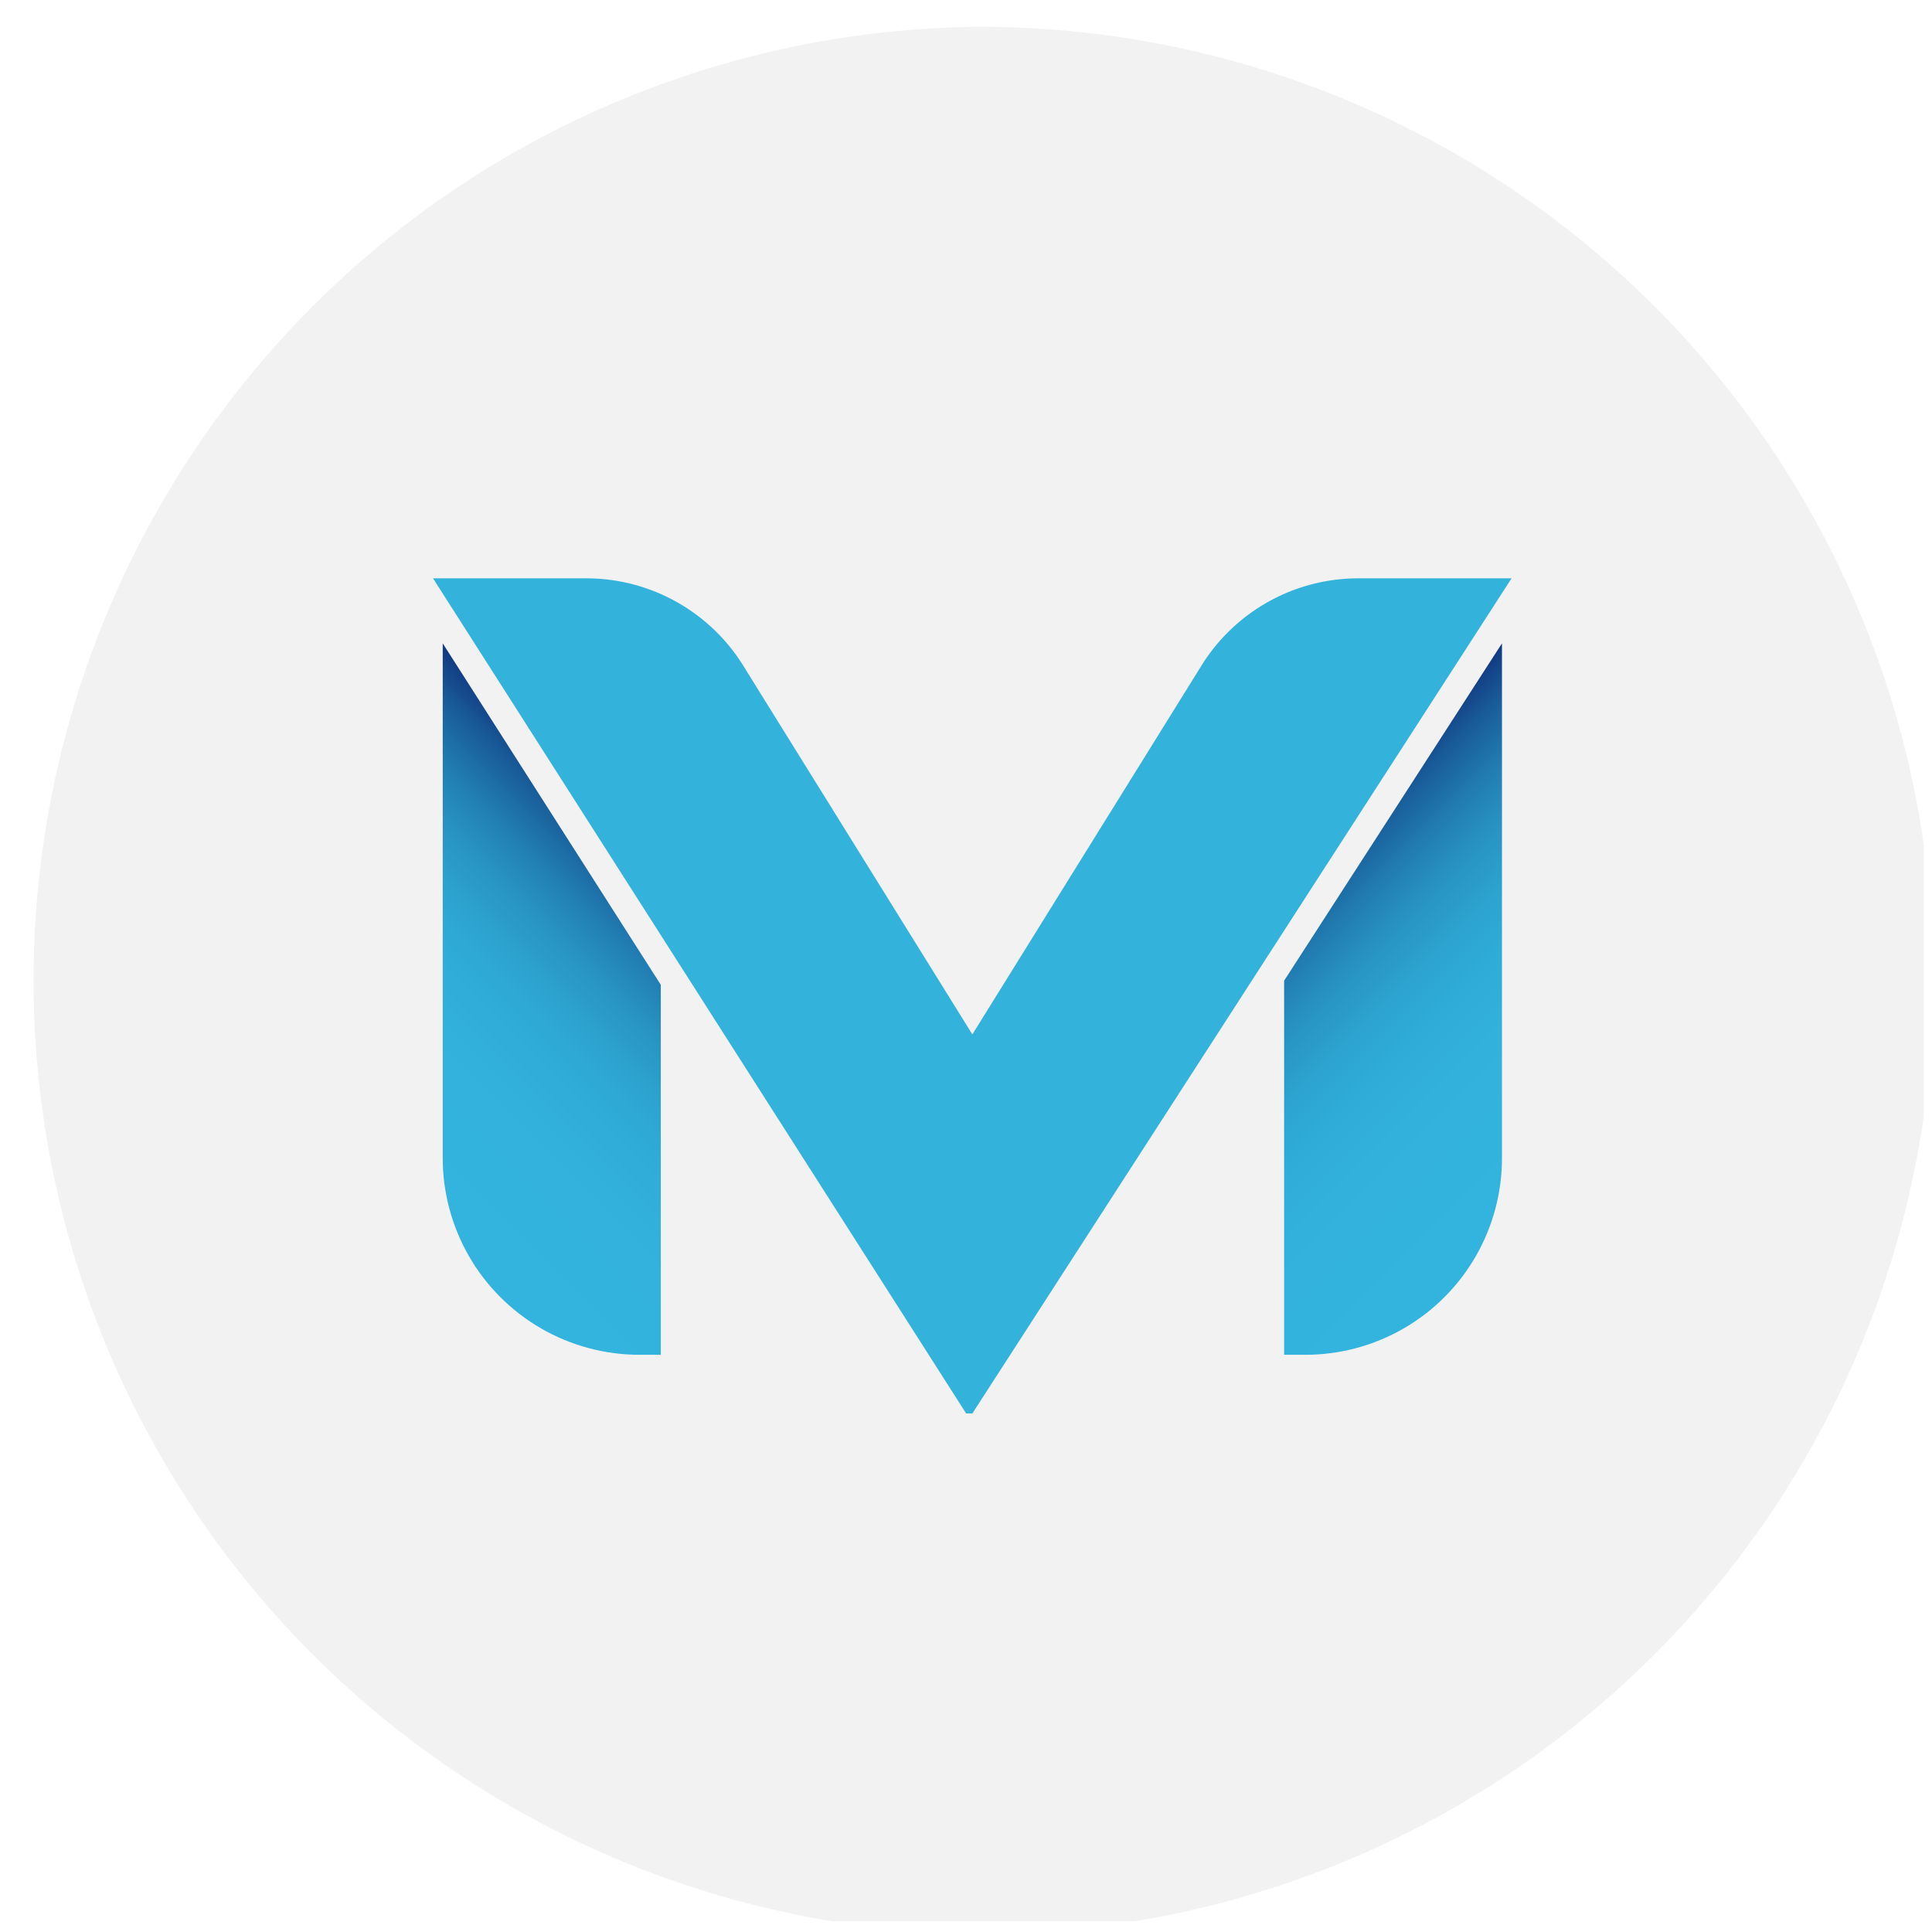
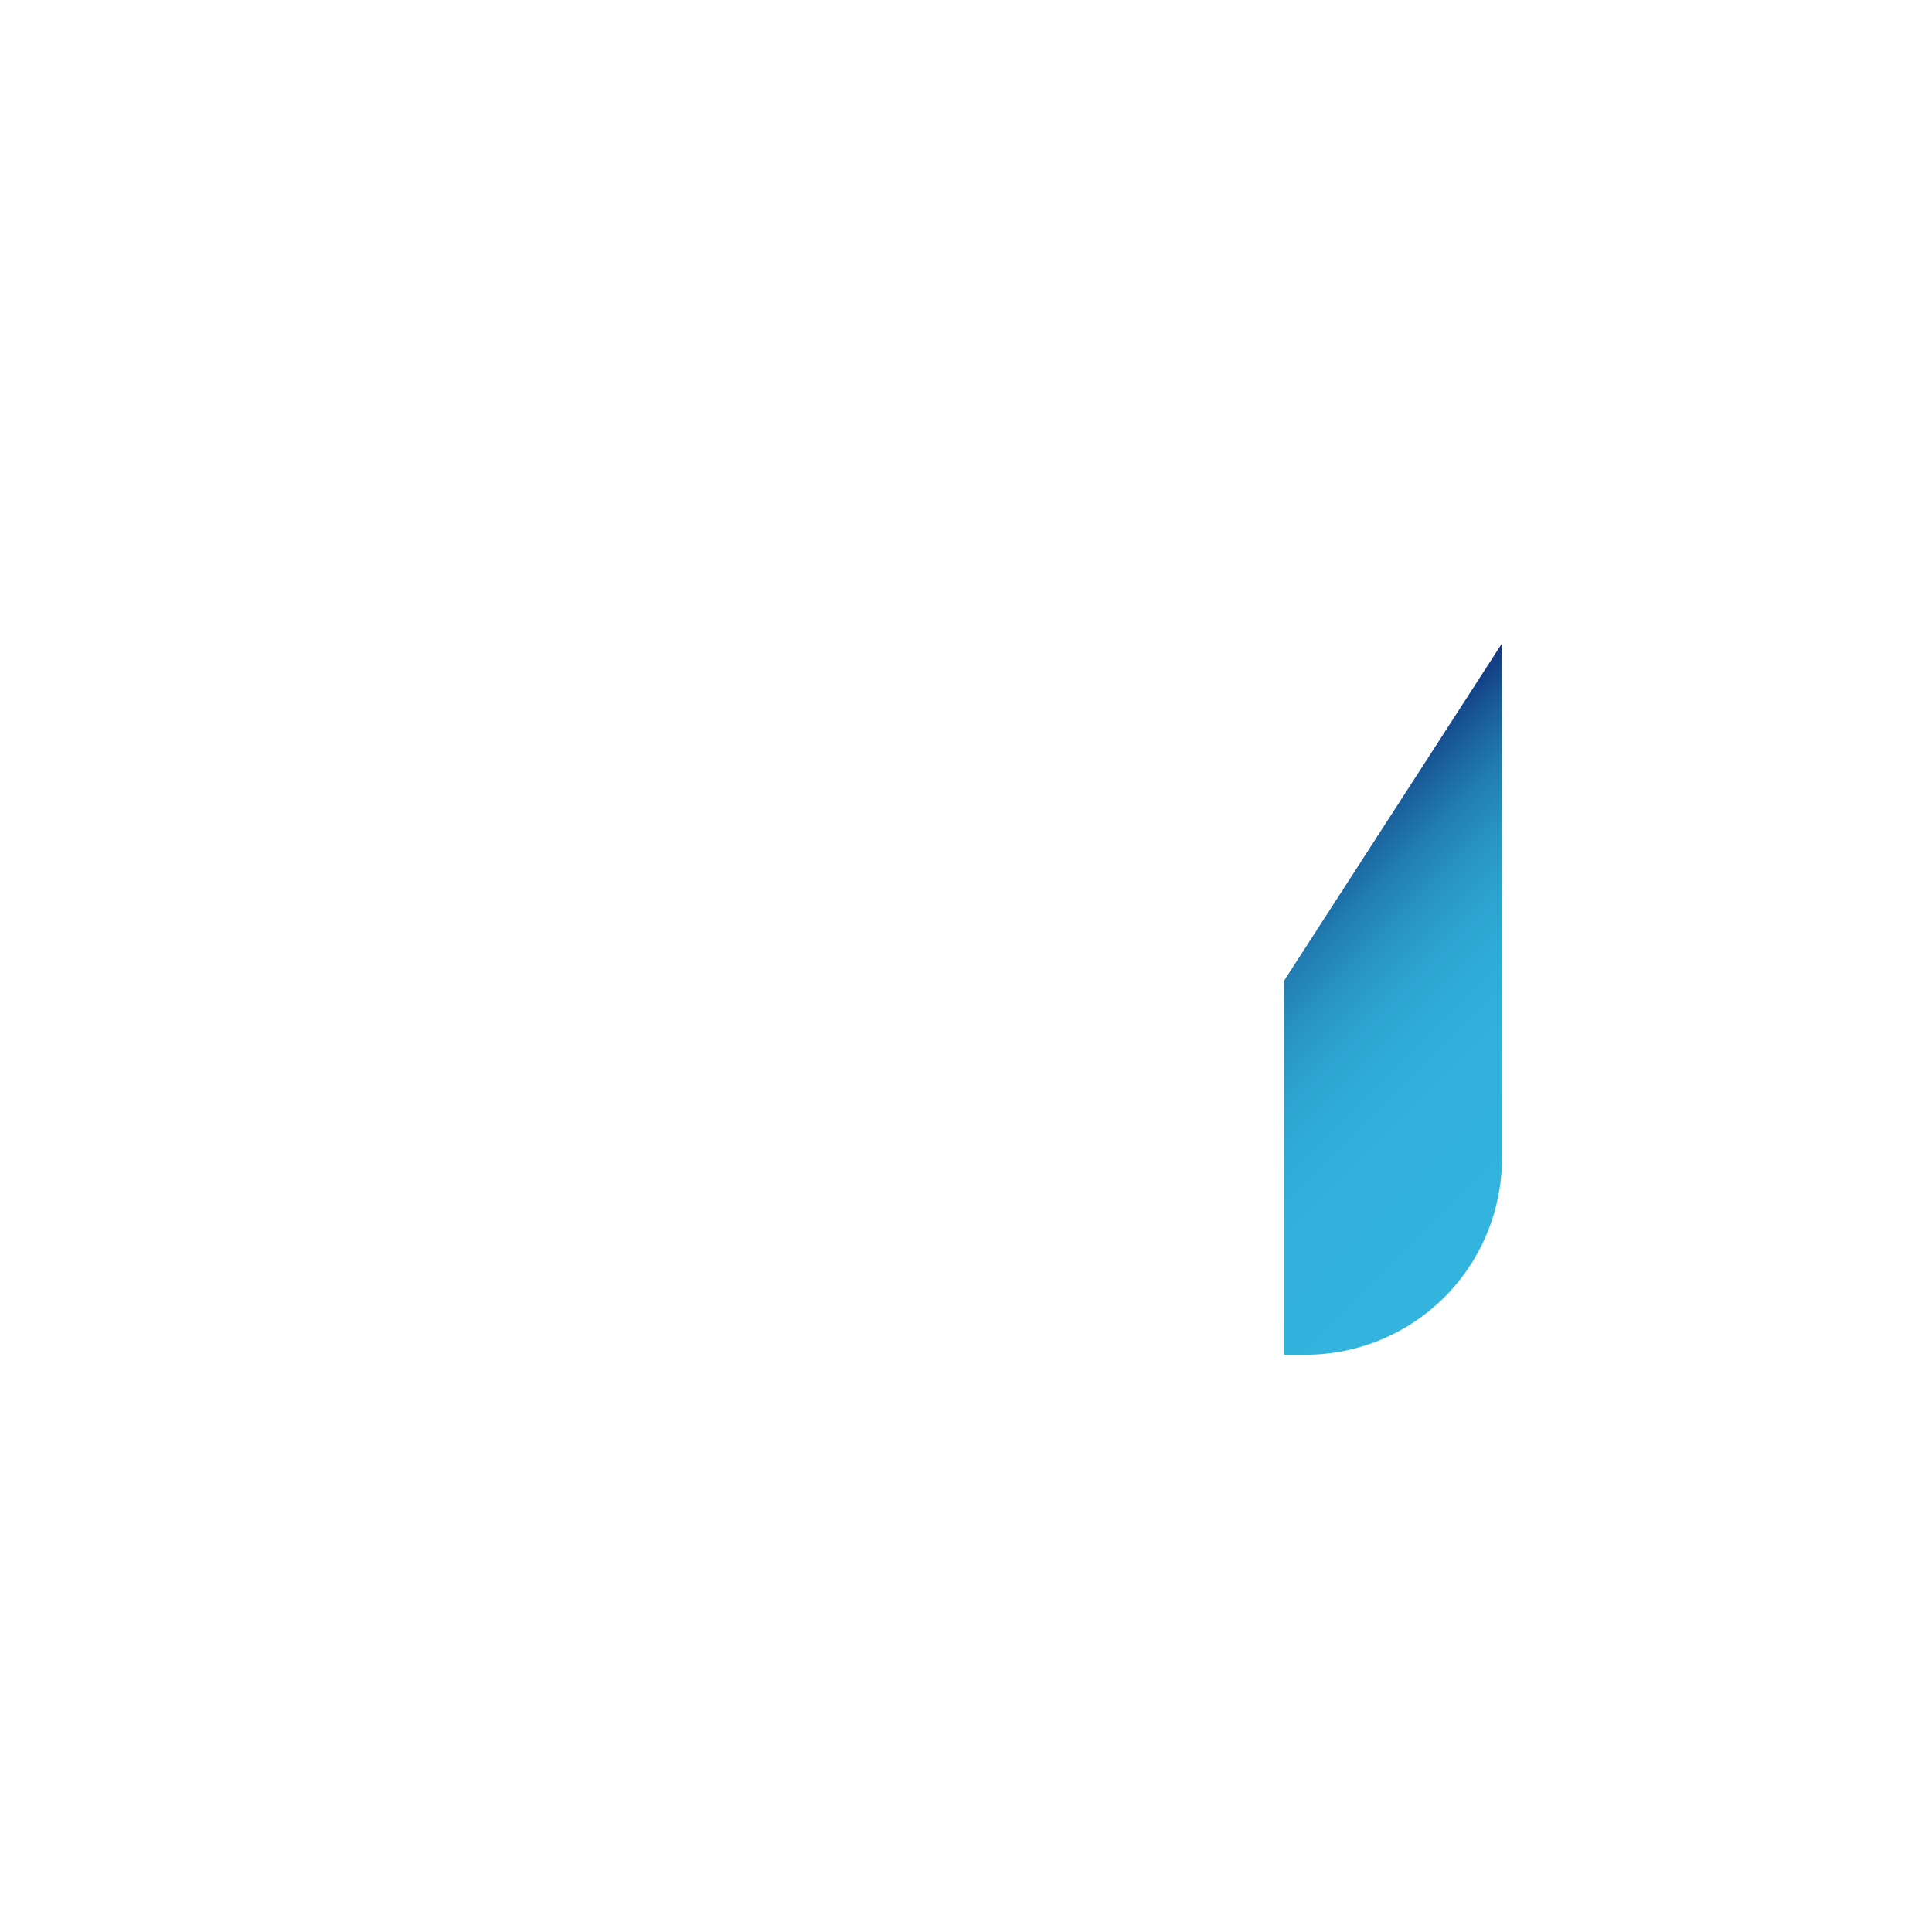
<svg xmlns="http://www.w3.org/2000/svg" xmlns:xlink="http://www.w3.org/1999/xlink" width="38" height="38" viewBox="0 0 38 38">
  <defs>
    <clipPath id="clip-path">
-       <path id="Path_188" data-name="Path 188" d="M0,19.043H37.838V-18.746H0Z" transform="translate(0 18.746)" fill="none" />
-     </clipPath>
+       </clipPath>
    <clipPath id="clip-path-2">
      <path id="Path_190" data-name="Path 190" d="M.261.307a18.791,18.791,0,0,1,18.79-18.792h0A18.791,18.791,0,0,0,.261.307m37.387-2.7a18.8,18.8,0,0,0-18.6-16.1h0a18.8,18.8,0,0,1,18.6,16.1M.261.307A18.8,18.8,0,0,0,15.987,18.853h0A18.8,18.8,0,0,1,.261.307h0M22.117,18.853A18.809,18.809,0,0,0,37.648,3.006h0A18.809,18.809,0,0,1,22.117,18.853" transform="translate(-0.261 18.485)" fill="none" />
    </clipPath>
    <linearGradient id="linear-gradient" y1="3.028" x2="1.014" y2="3.028" gradientUnits="objectBoundingBox">
      <stop offset="0" stop-color="#fedcad" />
      <stop offset="0.1" stop-color="#e8c695" />
      <stop offset="0.2" stop-color="#d1ae7b" />
      <stop offset="0.3" stop-color="#bb9764" />
      <stop offset="0.4" stop-color="#a6834f" />
      <stop offset="0.5" stop-color="#967340" />
      <stop offset="0.6" stop-color="#ad8956" />
      <stop offset="0.7" stop-color="#c4a06d" />
      <stop offset="0.8" stop-color="#dab785" />
      <stop offset="0.9" stop-color="#f0cd9d" />
      <stop offset="1" stop-color="#fedcad" />
    </linearGradient>
    <clipPath id="clip-path-3">
      <path id="Path_192" data-name="Path 192" d="M0,19.254H38v-38H0Z" transform="translate(0 18.746)" fill="none" />
    </clipPath>
    <clipPath id="clip-path-4">
      <path id="Path_194" data-name="Path 194" d="M12.185-6.5V.858H12.6A3.867,3.867,0,0,0,16.47-3.011h0V-13.135Z" transform="translate(-12.185 13.135)" fill="none" />
    </clipPath>
    <linearGradient id="linear-gradient-2" x1="0.278" y1="1.104" x2="0.459" y2="1.104" gradientUnits="objectBoundingBox">
      <stop offset="0" stop-color="#32b4de" />
      <stop offset="0.1" stop-color="#32b4de" />
      <stop offset="0.2" stop-color="#32b3de" />
      <stop offset="0.3" stop-color="#32b2dd" />
      <stop offset="0.4" stop-color="#31b0db" />
      <stop offset="0.5" stop-color="#2fabd7" />
      <stop offset="0.6" stop-color="#2ca2cf" />
      <stop offset="0.7" stop-color="#2893c3" />
      <stop offset="0.8" stop-color="#217cb2" />
      <stop offset="0.9" stop-color="#195d9a" />
      <stop offset="1" stop-color="#11347e" />
    </linearGradient>
    <clipPath id="clip-path-5">
-       <path id="Path_196" data-name="Path 196" d="M4.2-3.011A3.87,3.87,0,0,0,8.073.858h.416V-6.419L4.2-13.135Z" transform="translate(-4.202 13.135)" fill="none" />
-     </clipPath>
+       </clipPath>
    <linearGradient id="linear-gradient-3" x1="0.281" y1="0.906" x2="0.462" y2="0.906" xlink:href="#linear-gradient-2" />
  </defs>
  <g id="Group_342" data-name="Group 342" transform="translate(0 18.746)">
    <g id="Group_333" data-name="Group 333" transform="translate(0 -18.746)" clip-path="url(#clip-path)">
      <g id="Group_332" data-name="Group 332" transform="translate(0.53 0.528)">
        <path id="Path_187" data-name="Path 187" d="M19.014,9.512A18.752,18.752,0,0,1,.263,28.266a18.755,18.755,0,0,1,0-37.509A18.752,18.752,0,0,1,19.014,9.512" transform="translate(18.485 9.243)" fill="#f2f2f2" />
      </g>
    </g>
    <g id="Group_335" data-name="Group 335" transform="translate(0.451 -18.295)" clip-path="url(#clip-path-2)">
      <g id="Group_334" data-name="Group 334" transform="translate(-0.531 -0.531)">
        <path id="Path_189" data-name="Path 189" d="M0-56.761H38.109v38.118H0Z" transform="translate(0 56.761)" fill="url(#linear-gradient)" />
      </g>
    </g>
    <g id="Group_337" data-name="Group 337" transform="translate(0 -18.746)" clip-path="url(#clip-path-3)">
      <g id="Group_336" data-name="Group 336" transform="translate(8.517 11.375)">
-         <path id="Path_191" data-name="Path 191" d="M0,0,10.486,16.426h.122L21.214,0H18.2a3.632,3.632,0,0,0-3.085,1.715L10.608,8.97,6.1,1.715A3.634,3.634,0,0,0,3.012,0Z" fill="#33b3dc" />
-       </g>
+         </g>
    </g>
    <g id="Group_339" data-name="Group 339" transform="translate(25.257 -6.092)" clip-path="url(#clip-path-4)">
      <g id="Group_338" data-name="Group 338" transform="translate(-4.857 38.878) rotate(-135)">
        <path id="Path_193" data-name="Path 193" d="M45.792,22.9l-22.9,22.9L0,22.9,22.9,0Z" transform="translate(0 0)" fill="url(#linear-gradient-2)" />
      </g>
    </g>
    <g id="Group_341" data-name="Group 341" transform="translate(8.71 -6.092)" clip-path="url(#clip-path-5)">
      <g id="Group_340" data-name="Group 340" transform="translate(-23.448 6.498) rotate(-45)">
        <path id="Path_195" data-name="Path 195" d="M22.9,0l22.9,22.9-22.9,22.9L0,22.9Z" fill="url(#linear-gradient-3)" />
      </g>
    </g>
  </g>
</svg>